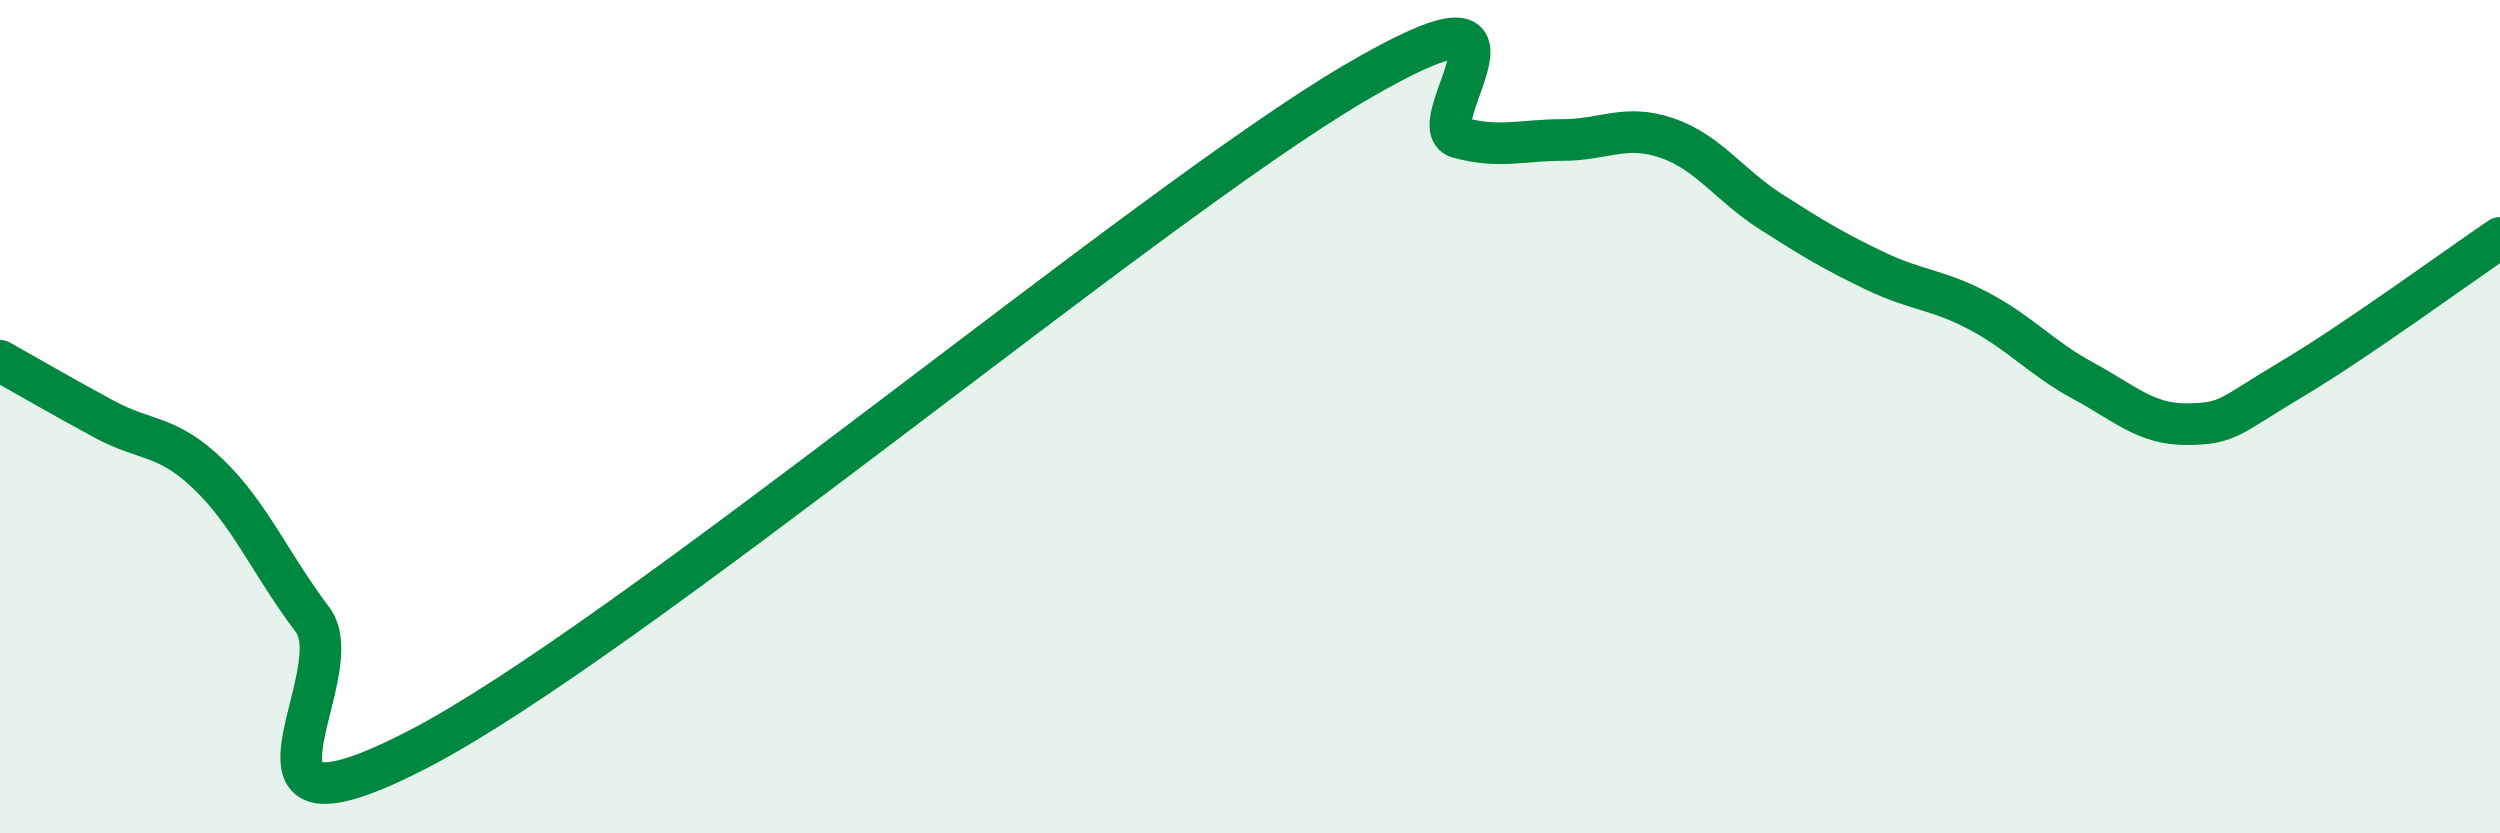
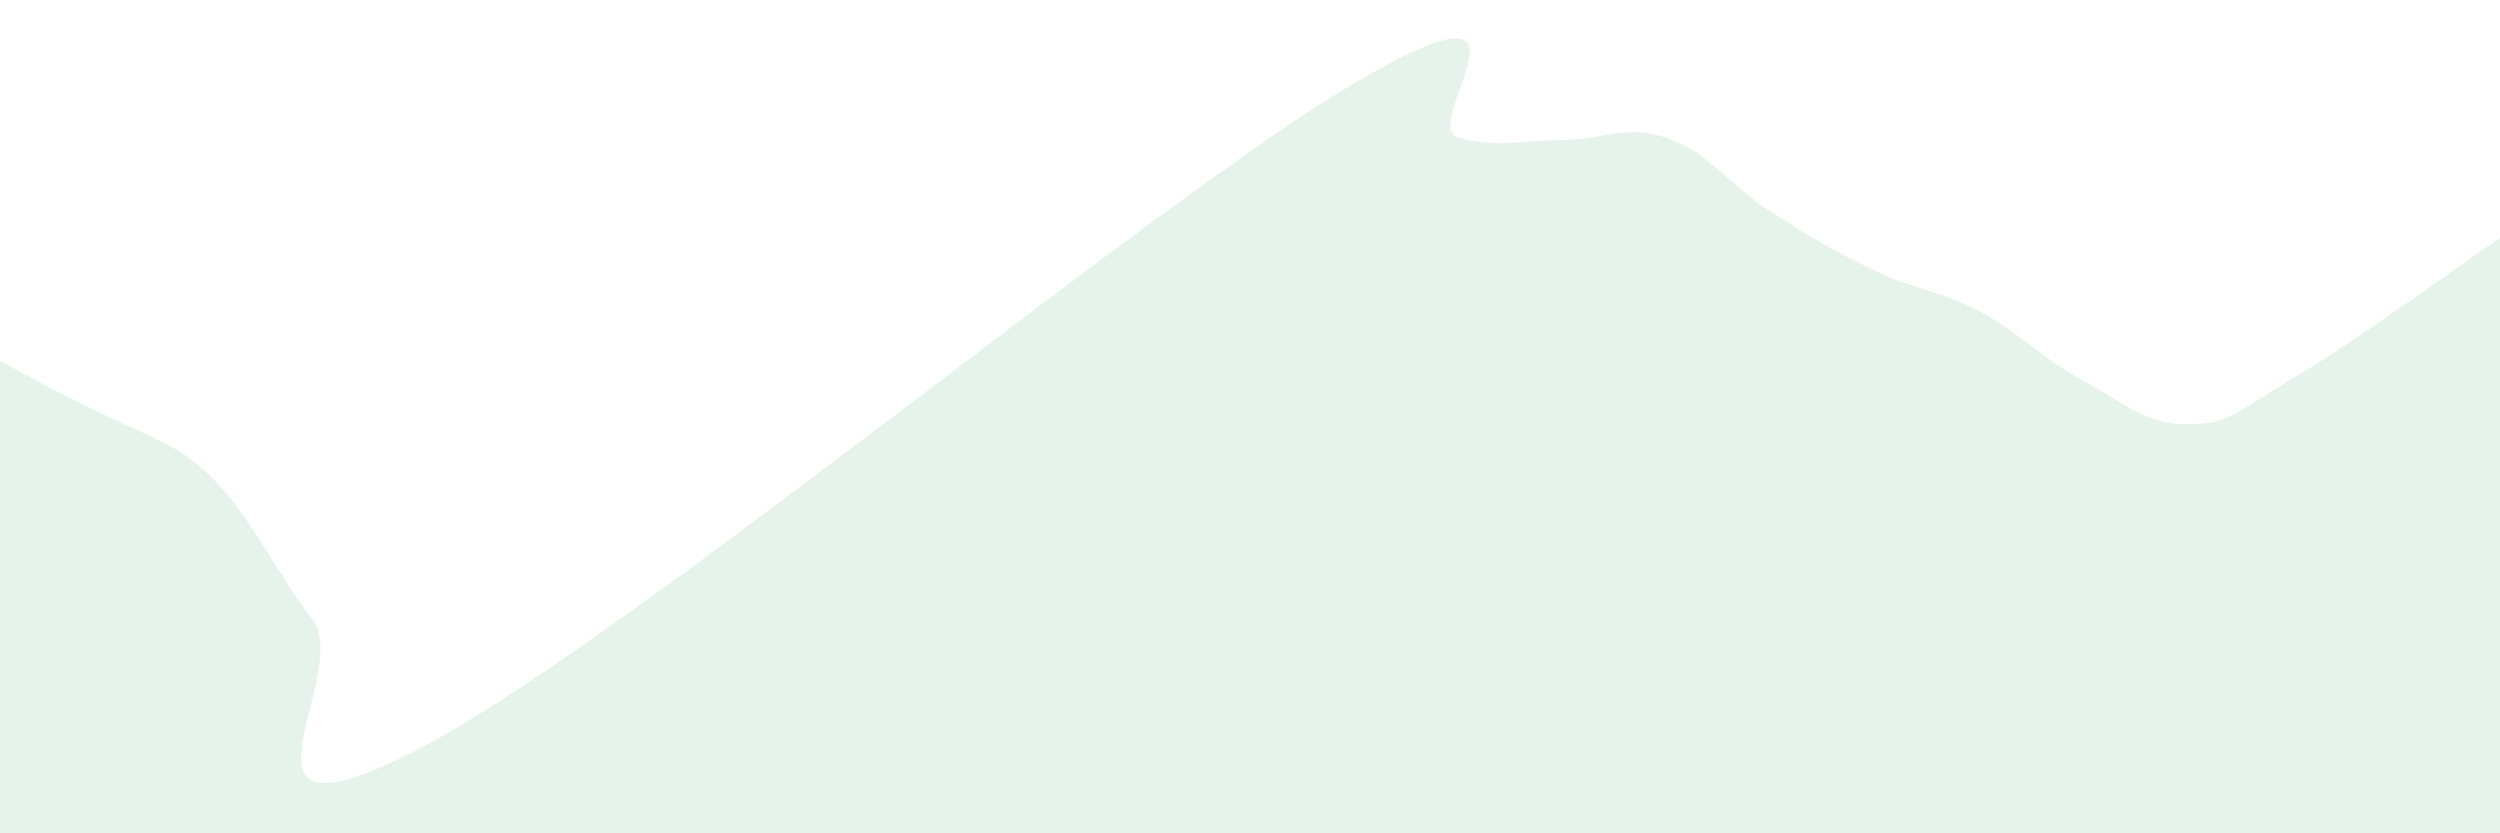
<svg xmlns="http://www.w3.org/2000/svg" width="60" height="20" viewBox="0 0 60 20">
-   <path d="M 0,8.66 C 0.5,8.94 1.5,9.52 2.5,10.06 C 3.5,10.6 4,10.42 5,11.38 C 6,12.34 6.5,13.55 7.5,14.87 C 8.5,16.19 5,20.57 10,18 C 15,15.43 27.5,4.94 32.5,2 C 37.5,-0.94 34,3.03 35,3.3 C 36,3.57 36.5,3.36 37.5,3.36 C 38.5,3.36 39,2.97 40,3.31 C 41,3.65 41.5,4.44 42.5,5.08 C 43.5,5.72 44,6.02 45,6.5 C 46,6.98 46.5,6.94 47.5,7.47 C 48.5,8 49,8.6 50,9.14 C 51,9.68 51.5,10.19 52.5,10.18 C 53.5,10.17 53.5,9.99 55,9.1 C 56.5,8.21 59,6.39 60,5.71L60 20L0 20Z" fill="#008740" opacity="0.1" stroke-linecap="round" stroke-linejoin="round" />
-   <path d="M 0,8.66 C 0.5,8.94 1.5,9.52 2.5,10.06 C 3.5,10.6 4,10.42 5,11.38 C 6,12.34 6.5,13.55 7.5,14.87 C 8.5,16.19 5,20.57 10,18 C 15,15.43 27.5,4.94 32.5,2 C 37.5,-0.94 34,3.03 35,3.3 C 36,3.57 36.5,3.36 37.5,3.36 C 38.5,3.36 39,2.97 40,3.31 C 41,3.65 41.5,4.44 42.5,5.08 C 43.5,5.72 44,6.02 45,6.5 C 46,6.98 46.5,6.94 47.5,7.47 C 48.5,8 49,8.6 50,9.14 C 51,9.68 51.5,10.19 52.5,10.18 C 53.5,10.17 53.5,9.99 55,9.1 C 56.5,8.21 59,6.39 60,5.71" stroke="#008740" stroke-width="1" fill="none" stroke-linecap="round" stroke-linejoin="round" />
+   <path d="M 0,8.66 C 3.5,10.6 4,10.42 5,11.38 C 6,12.34 6.5,13.55 7.5,14.87 C 8.5,16.19 5,20.57 10,18 C 15,15.43 27.5,4.94 32.5,2 C 37.5,-0.94 34,3.03 35,3.3 C 36,3.57 36.5,3.36 37.5,3.36 C 38.5,3.36 39,2.97 40,3.31 C 41,3.65 41.5,4.44 42.5,5.08 C 43.5,5.72 44,6.02 45,6.5 C 46,6.98 46.5,6.94 47.5,7.47 C 48.5,8 49,8.6 50,9.14 C 51,9.68 51.5,10.19 52.5,10.18 C 53.5,10.17 53.5,9.99 55,9.1 C 56.5,8.21 59,6.39 60,5.71L60 20L0 20Z" fill="#008740" opacity="0.1" stroke-linecap="round" stroke-linejoin="round" />
</svg>